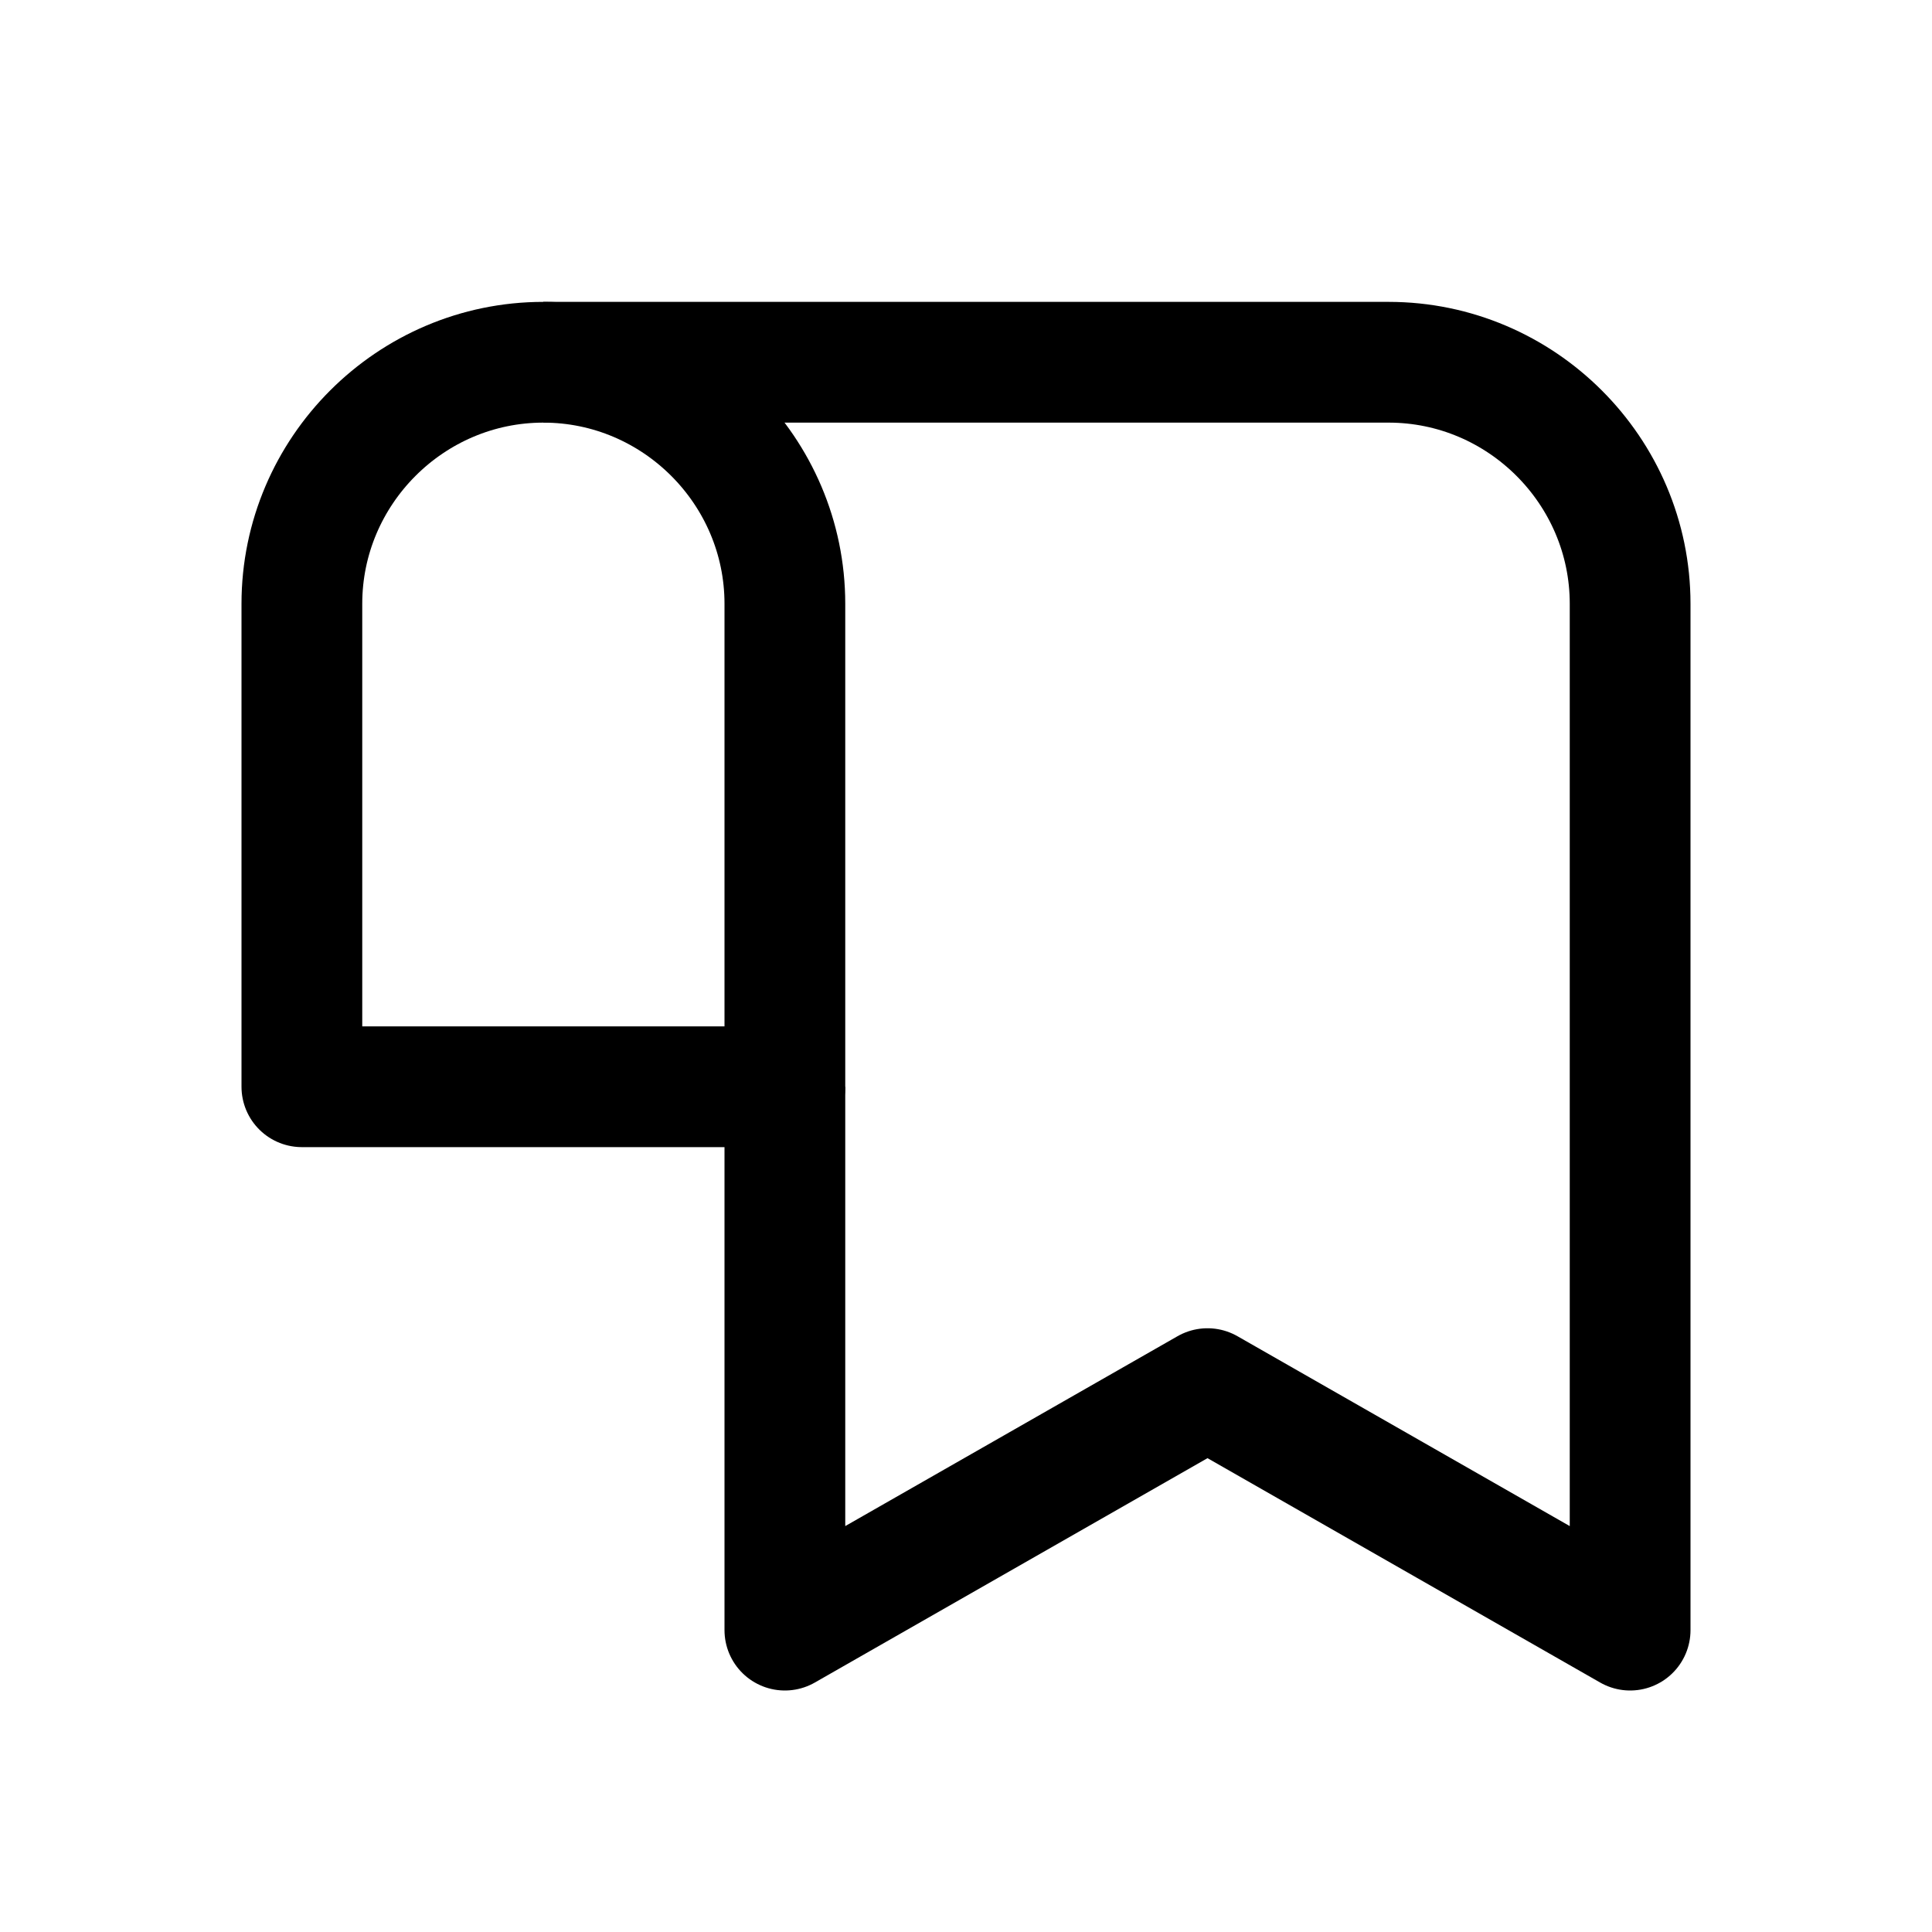
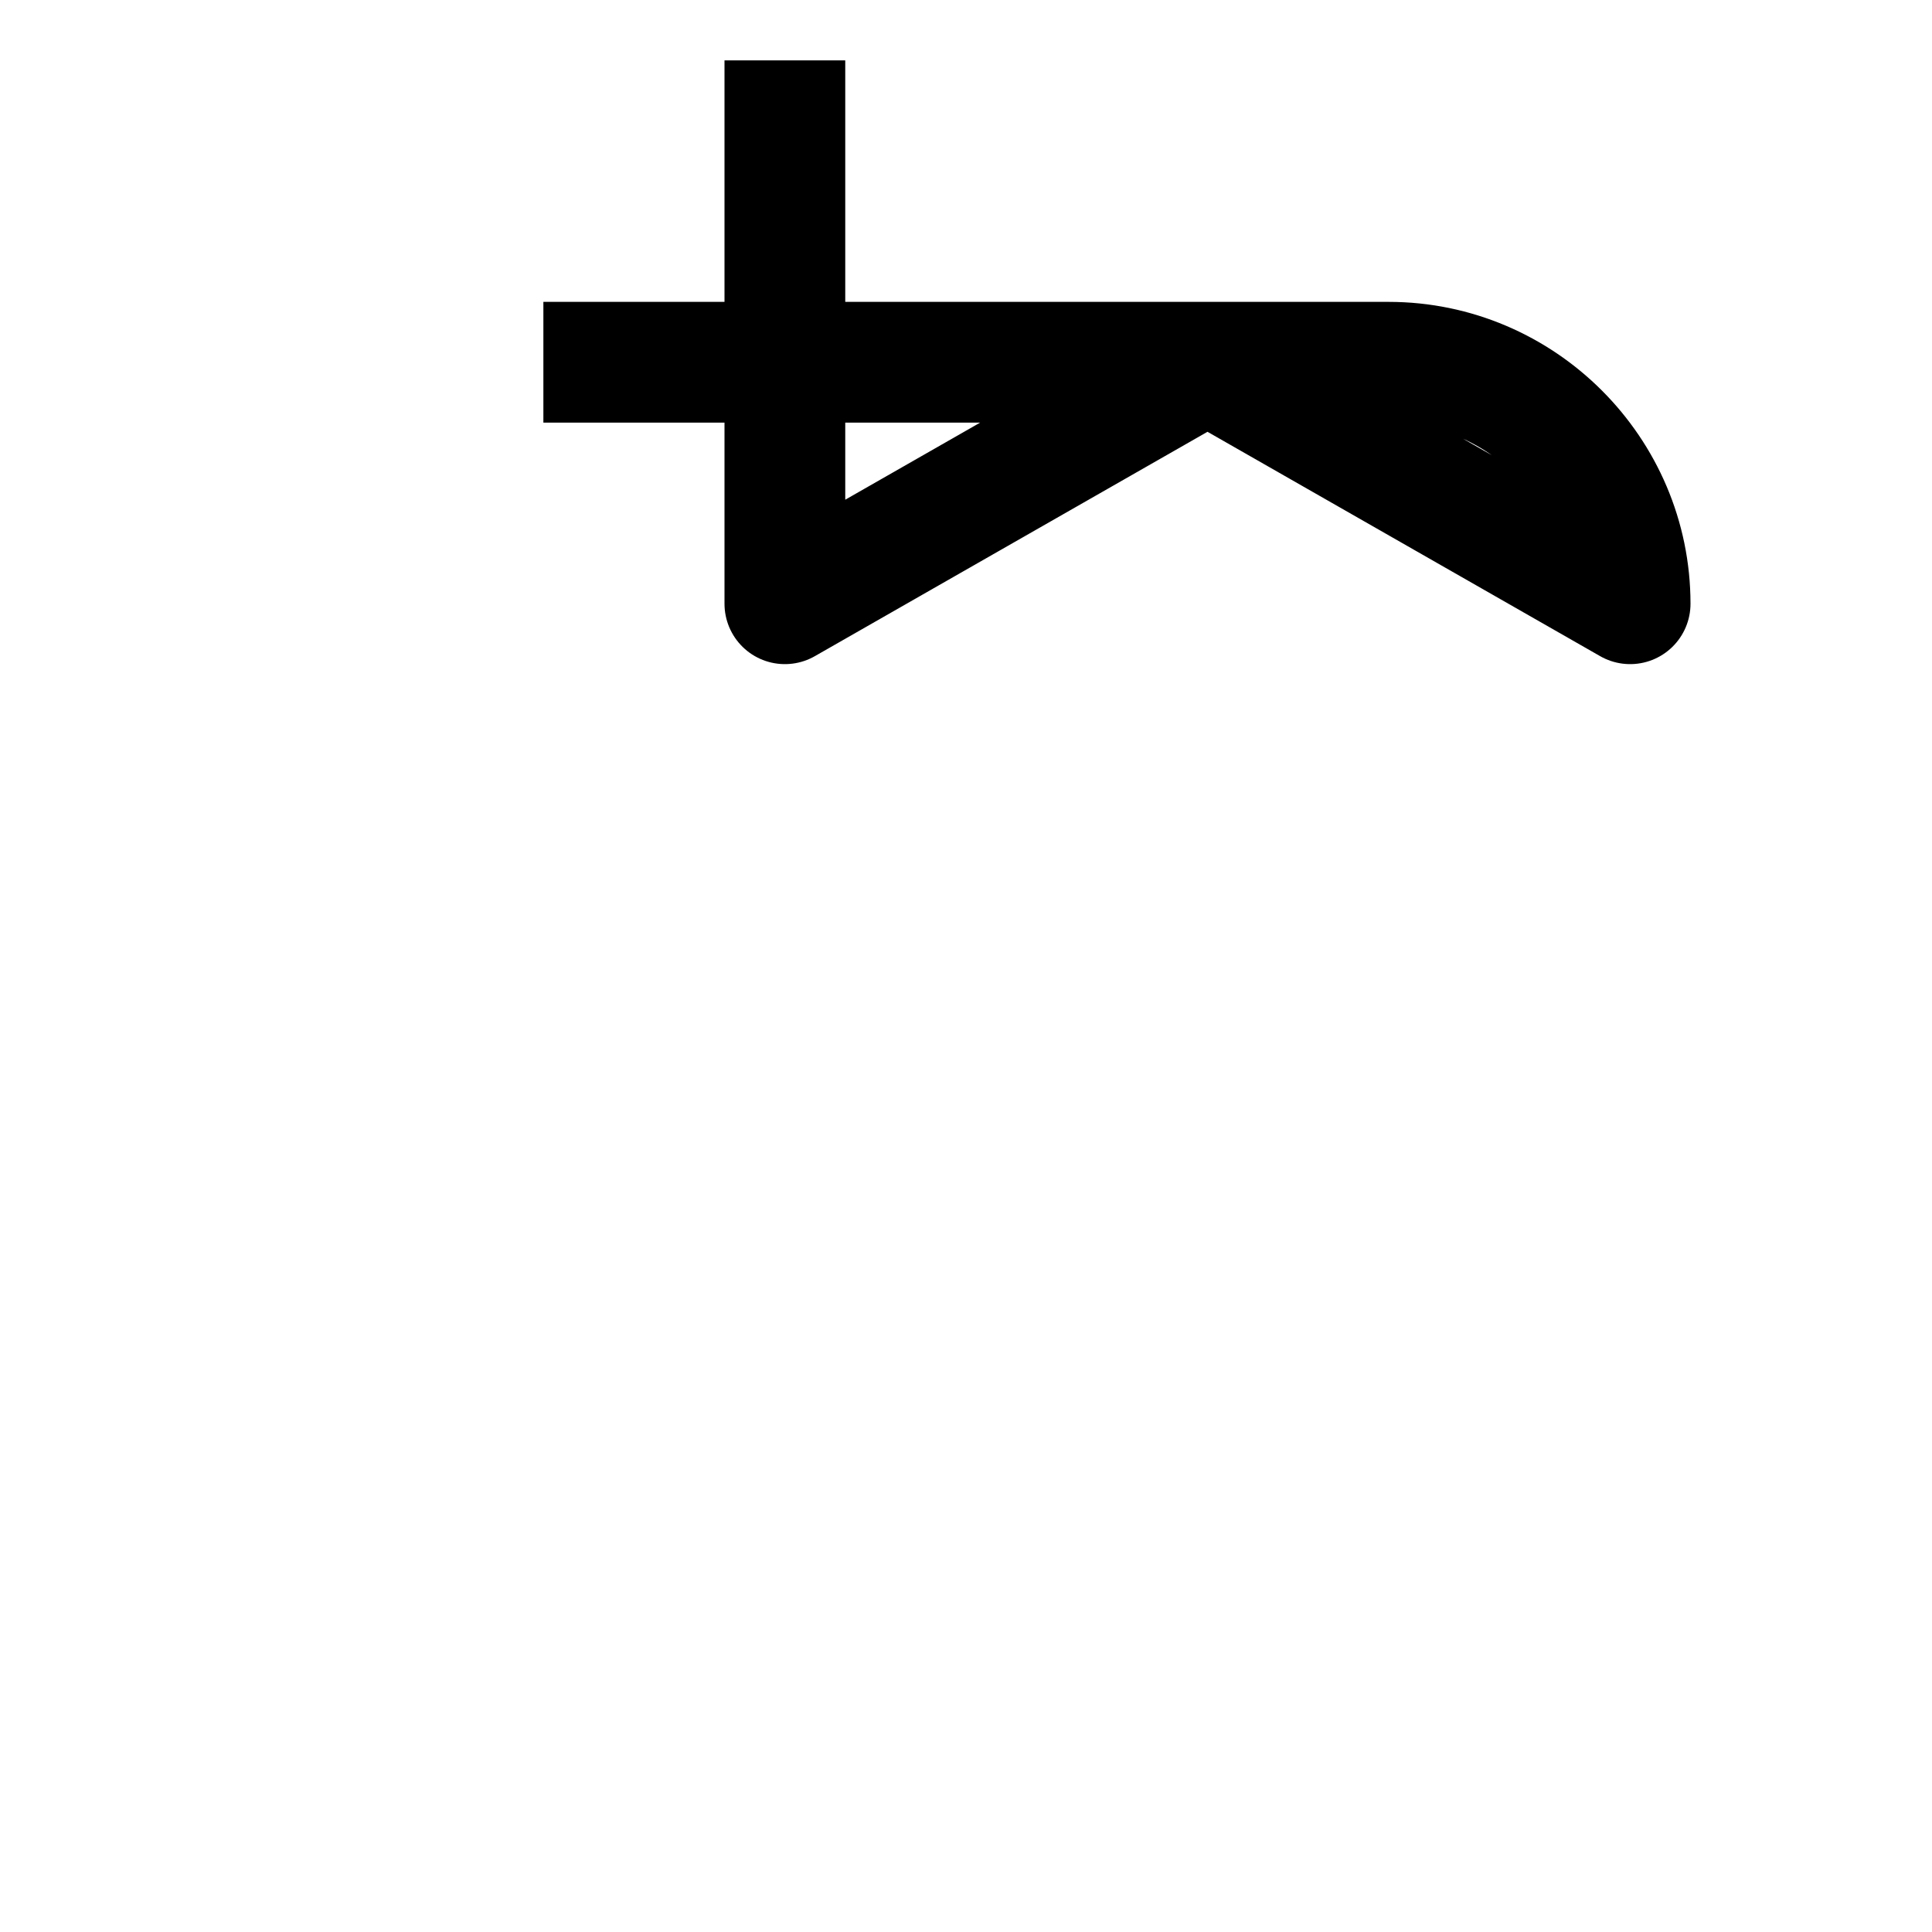
<svg xmlns="http://www.w3.org/2000/svg" version="1.1" id="Icons" viewBox="0 0 32 32" xml:space="preserve">
  <style type="text/css">
	.st0{fill:none;stroke:#000000;stroke-width:2;stroke-linejoin:round;stroke-miterlimit:10;}
	.st1{fill:none;stroke:#000000;stroke-width:2;stroke-linecap:round;stroke-linejoin:round;stroke-miterlimit:10;}
	.st2{fill:none;stroke:#000000;stroke-width:2;stroke-miterlimit:10;}
</style>
-   <path class="st0" d="M13,18H5v-8c0-2.2,1.8-4,4-4h0c2.2,0,4,1.8,4,4V18z" />
-   <path class="st0" d="M9,6h14c2.2,0,4,1.8,4,4v17l-7-4l-7,4v-9" />
+   <path class="st0" d="M9,6h14c2.2,0,4,1.8,4,4l-7-4l-7,4v-9" />
</svg>